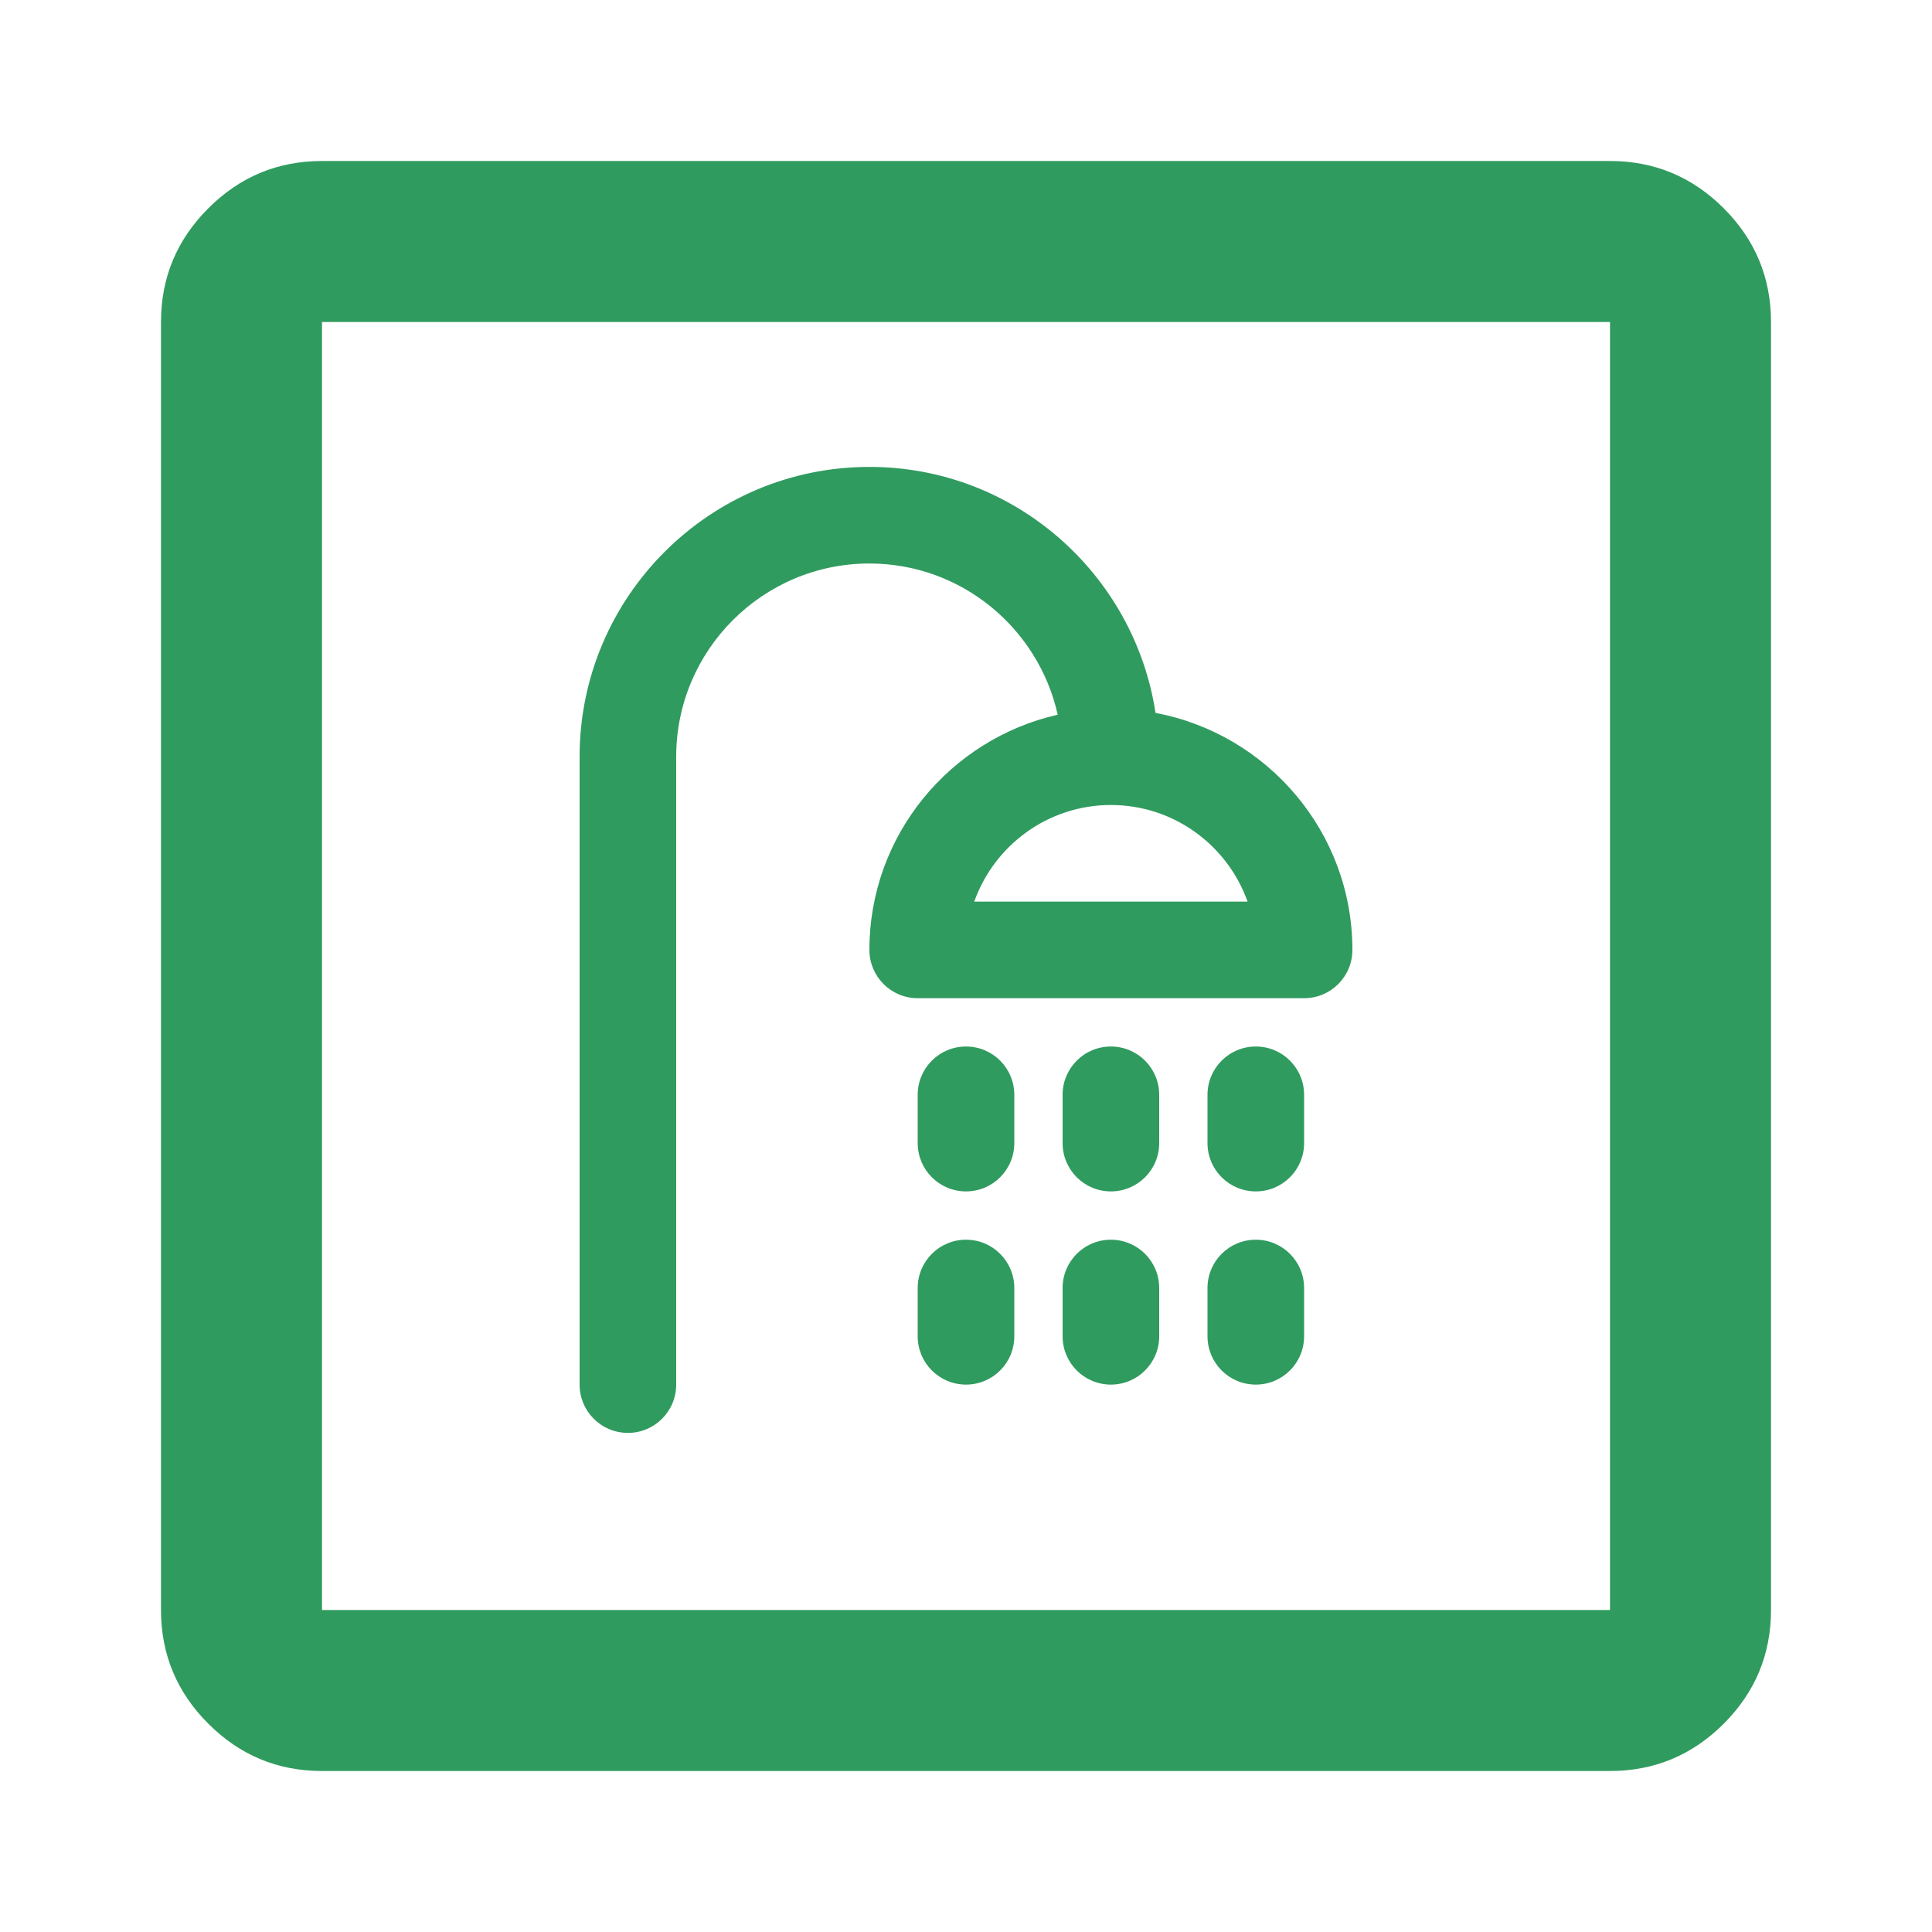
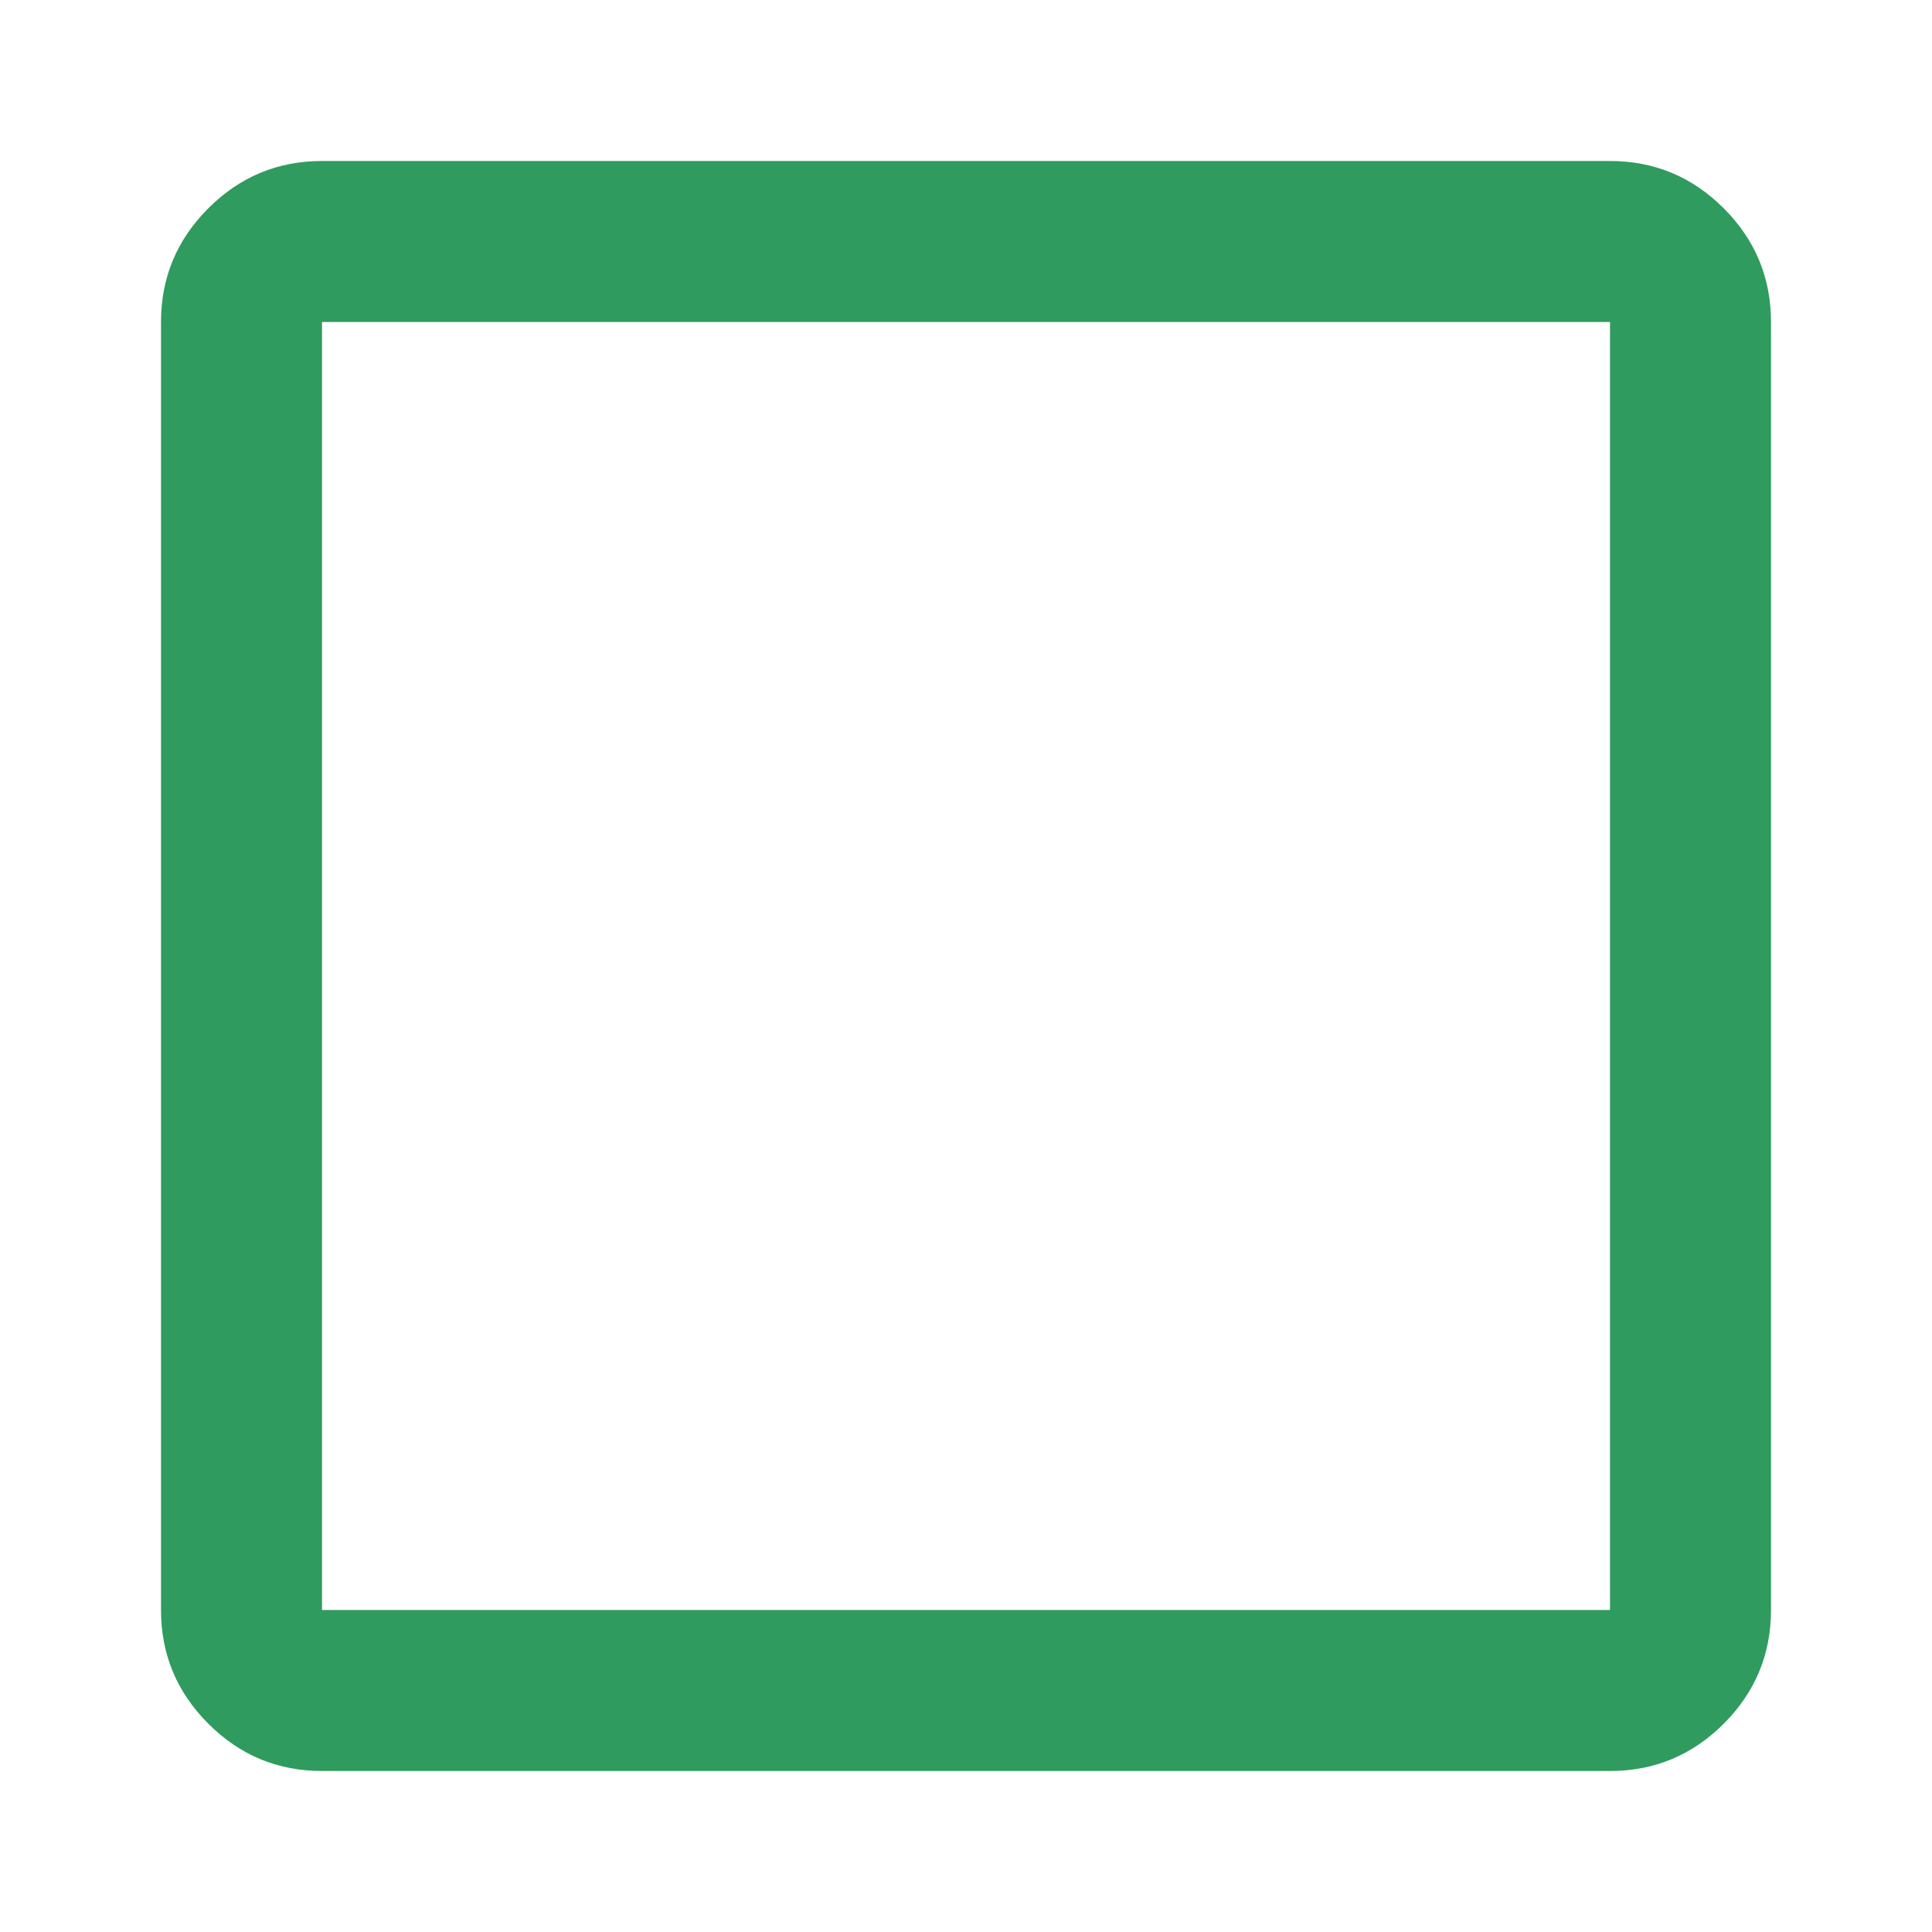
<svg xmlns="http://www.w3.org/2000/svg" width="30" height="30" viewBox="0 0 30 30" fill="none">
  <path d="M5 27.5C4.312 27.5 3.724 27.255 3.235 26.766C2.745 26.276 2.5 25.688 2.5 25V5C2.5 4.312 2.745 3.724 3.235 3.234C3.724 2.745 4.312 2.5 5 2.5H25C25.688 2.5 26.276 2.745 26.766 3.234C27.255 3.724 27.5 4.312 27.5 5V25C27.5 25.688 27.255 26.276 26.766 26.766C26.276 27.255 25.688 27.5 25 27.5H5ZM5 25H25V5H5V25Z" fill="#309B5F" />
-   <path d="M17.943 11.07C17.613 8.911 15.75 7.25 13.5 7.25C11.019 7.25 9 9.269 9 11.75V21.5C9 21.914 9.335 22.25 9.75 22.25C10.165 22.25 10.5 21.914 10.5 21.5V11.75C10.5 10.096 11.845 8.75 13.5 8.75C14.93 8.75 16.125 9.757 16.424 11.098C14.754 11.477 13.5 12.967 13.5 14.75C13.5 15.164 13.835 15.5 14.25 15.5H20.25C20.665 15.5 21 15.164 21 14.75C21 12.92 19.68 11.397 17.943 11.07ZM15.128 14C15.438 13.127 16.272 12.5 17.25 12.5C18.228 12.5 19.062 13.127 19.372 14H15.128ZM18 17V17.75C18 18.164 17.665 18.5 17.25 18.5C16.835 18.5 16.5 18.164 16.5 17.75V17C16.5 16.586 16.835 16.25 17.25 16.25C17.665 16.25 18 16.586 18 17ZM15.75 17V17.75C15.75 18.164 15.415 18.5 15 18.5C14.585 18.5 14.25 18.164 14.25 17.75V17C14.25 16.586 14.585 16.25 15 16.25C15.415 16.25 15.75 16.586 15.75 17ZM20.25 17V17.75C20.25 18.164 19.915 18.5 19.5 18.5C19.085 18.5 18.75 18.164 18.75 17.75V17C18.75 16.586 19.085 16.25 19.5 16.25C19.915 16.25 20.25 16.586 20.25 17ZM18 20V20.75C18 21.164 17.665 21.5 17.25 21.5C16.835 21.5 16.5 21.164 16.5 20.75V20C16.5 19.586 16.835 19.25 17.25 19.25C17.665 19.25 18 19.586 18 20ZM15.75 20V20.75C15.75 21.164 15.415 21.5 15 21.5C14.585 21.5 14.25 21.164 14.25 20.75V20C14.25 19.586 14.585 19.25 15 19.25C15.415 19.25 15.75 19.586 15.75 20ZM20.25 20V20.75C20.25 21.164 19.915 21.5 19.5 21.5C19.085 21.5 18.75 21.164 18.75 20.75V20C18.75 19.586 19.085 19.25 19.5 19.25C19.915 19.25 20.25 19.586 20.25 20Z" fill="#309B5F" />
</svg>